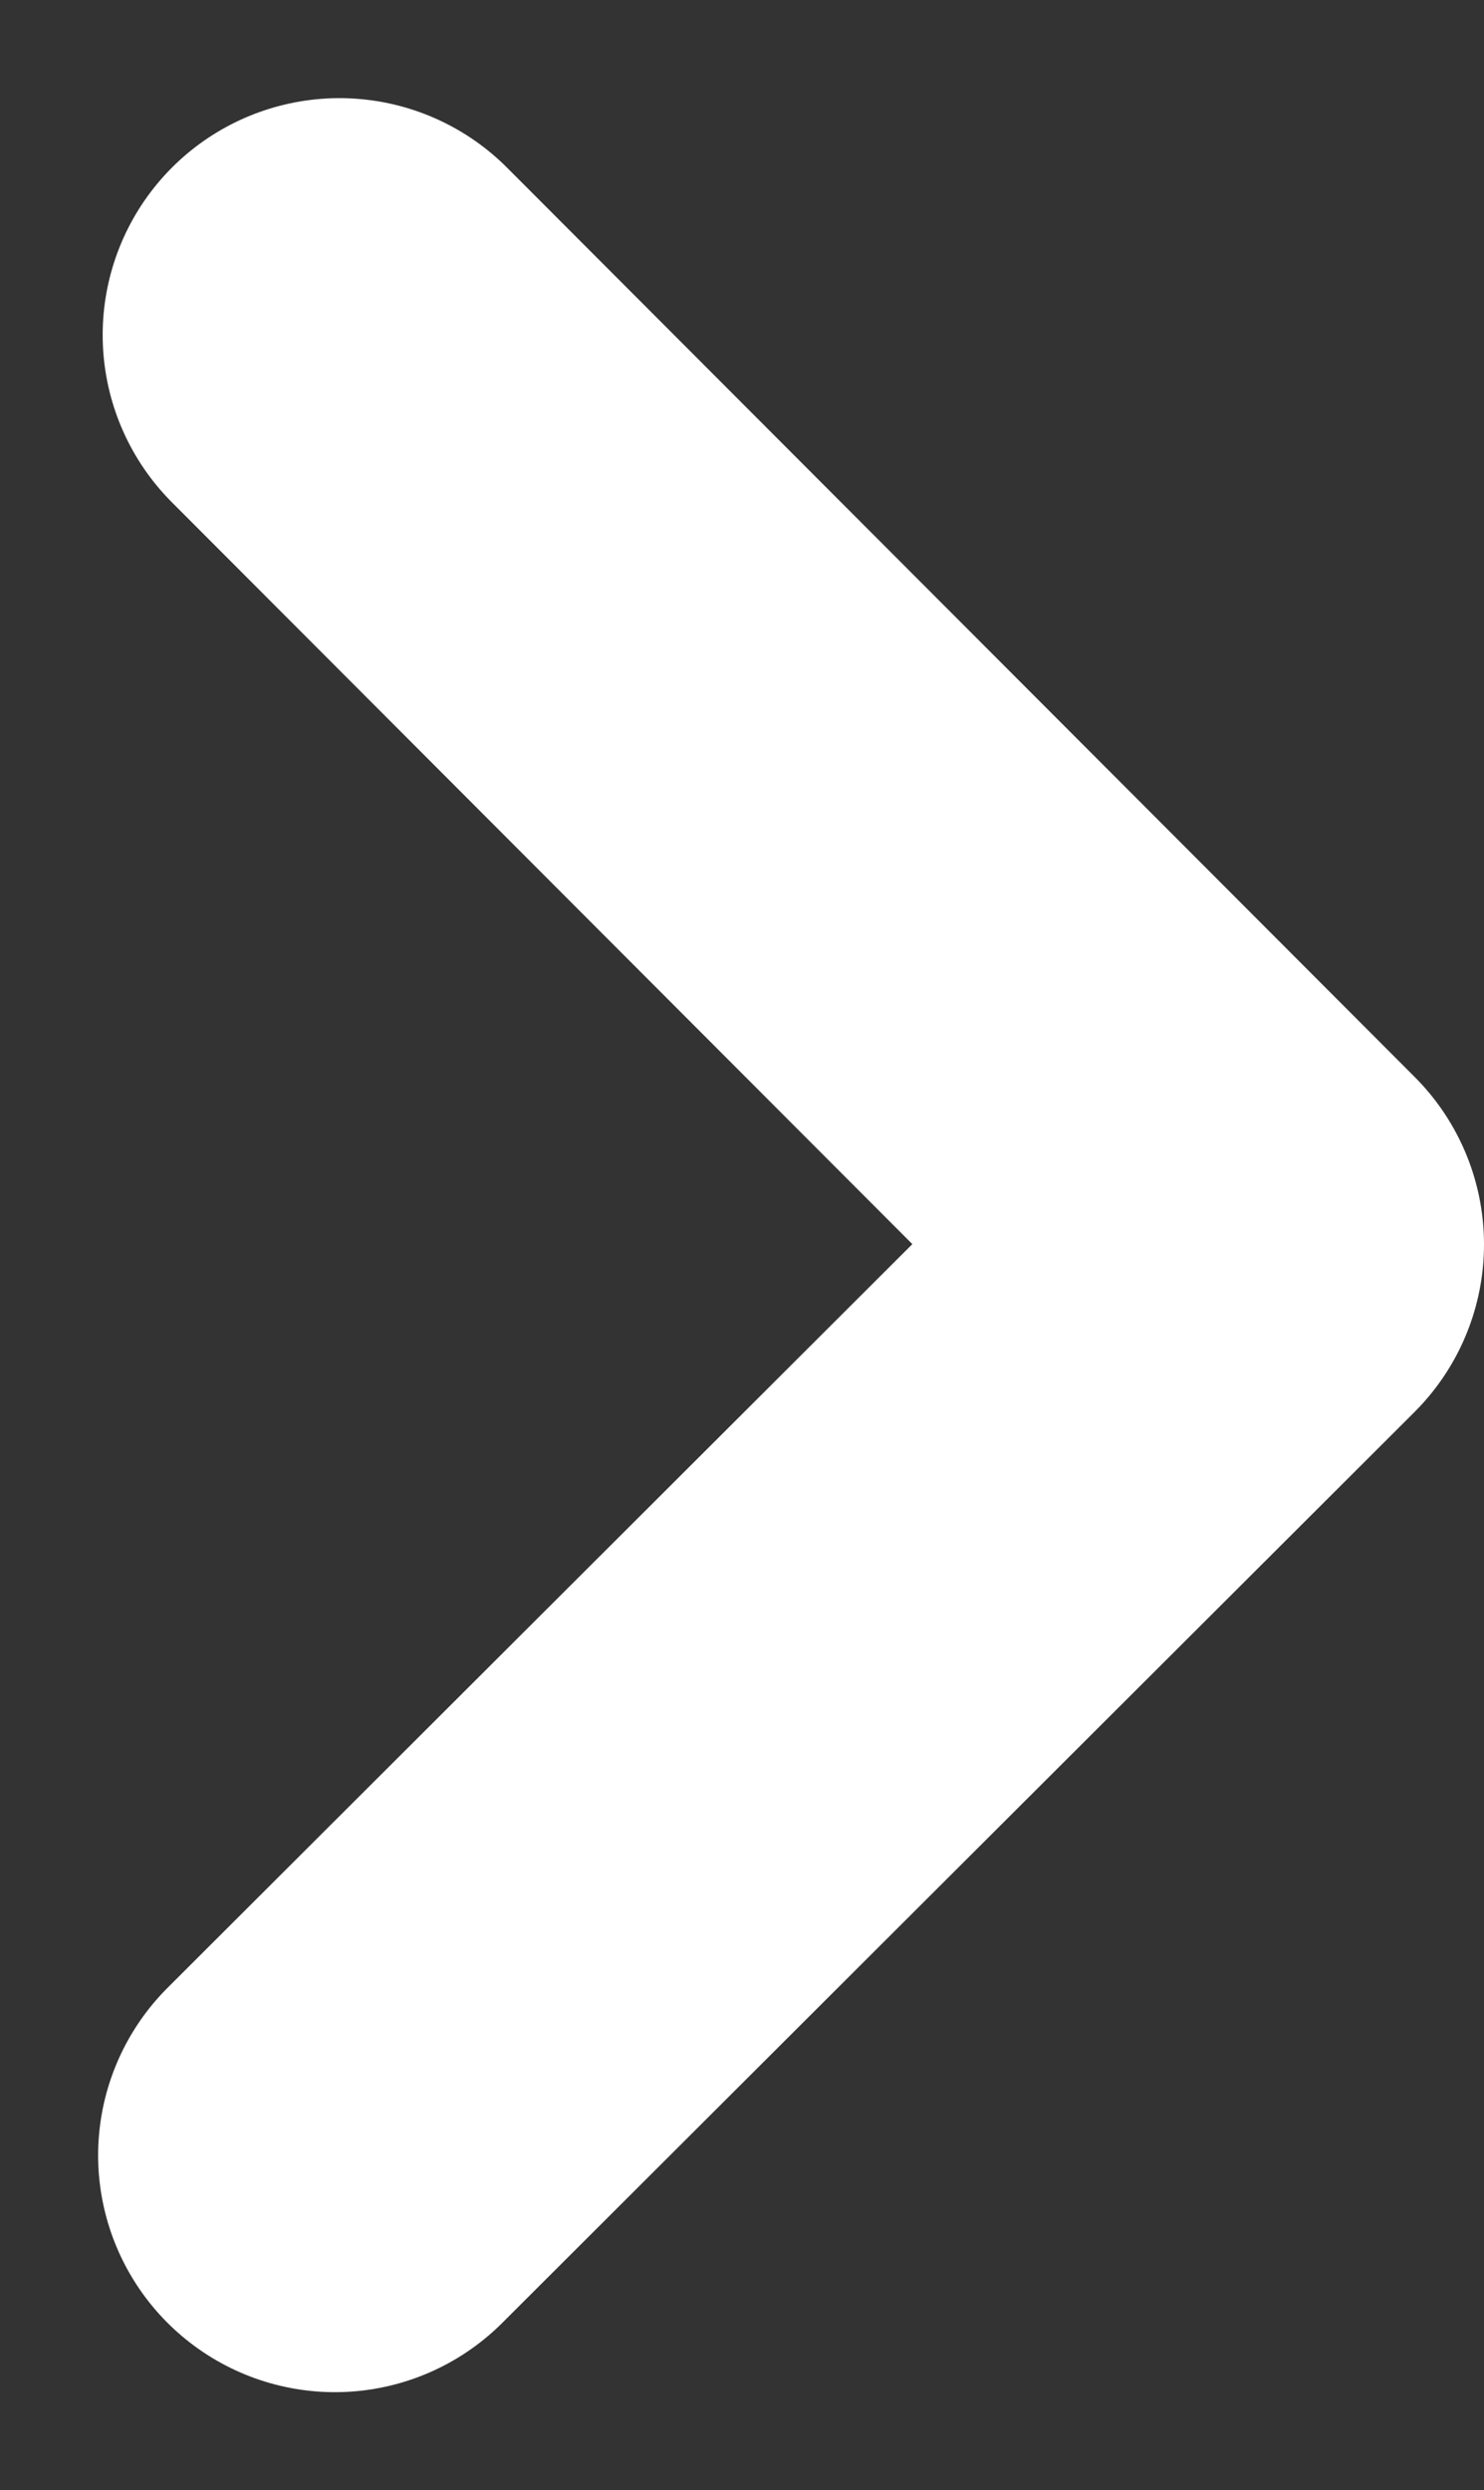
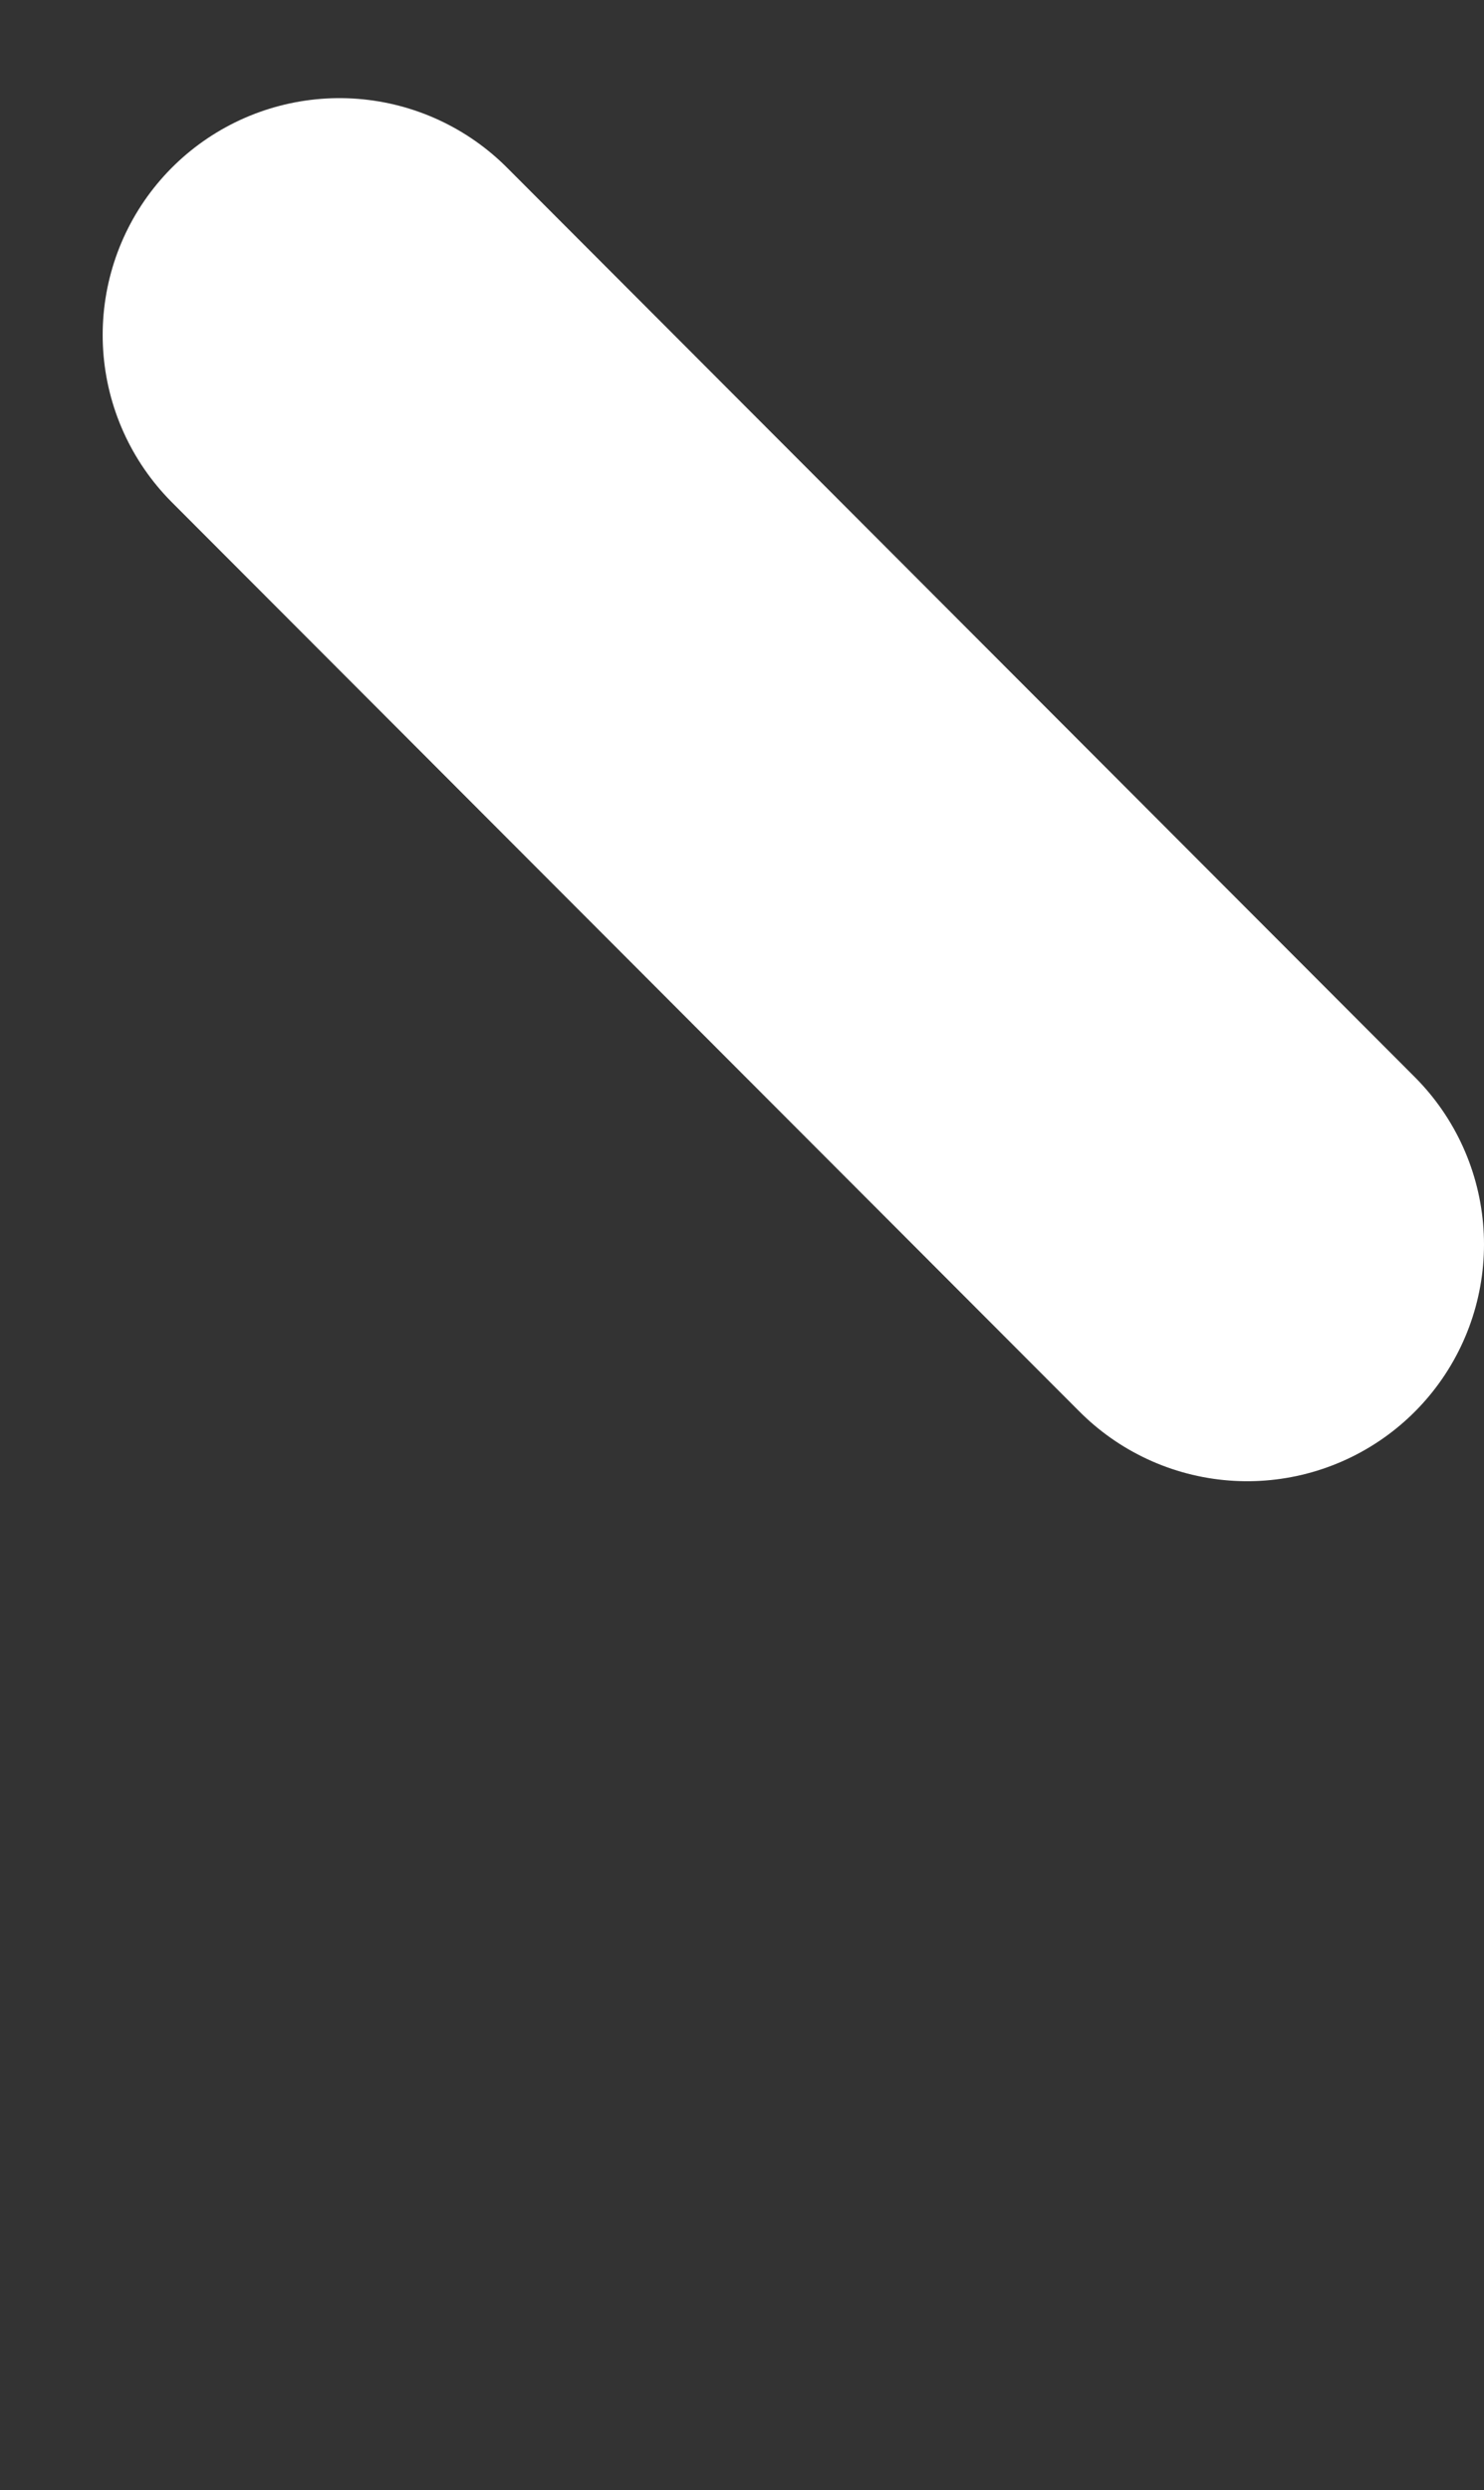
<svg xmlns="http://www.w3.org/2000/svg" width="7.834" height="13.143" viewBox="0 0 7.834 13.143">
  <rect x="0" y="0" width="7.834" height="13.143" fill="#333333" stroke="none" />
  <g transform="translate(-46.132 -13.632)">
-     <path d="M47.924,15.4l4.792,4.8L47.9,25.008" transform="translate(0 0)" fill="none" stroke="#fff" stroke-linecap="round" stroke-linejoin="round" stroke-miterlimit="10" stroke-width="2.5" />
+     <path d="M47.924,15.4l4.792,4.8" transform="translate(0 0)" fill="none" stroke="#fff" stroke-linecap="round" stroke-linejoin="round" stroke-miterlimit="10" stroke-width="2.5" />
  </g>
</svg>